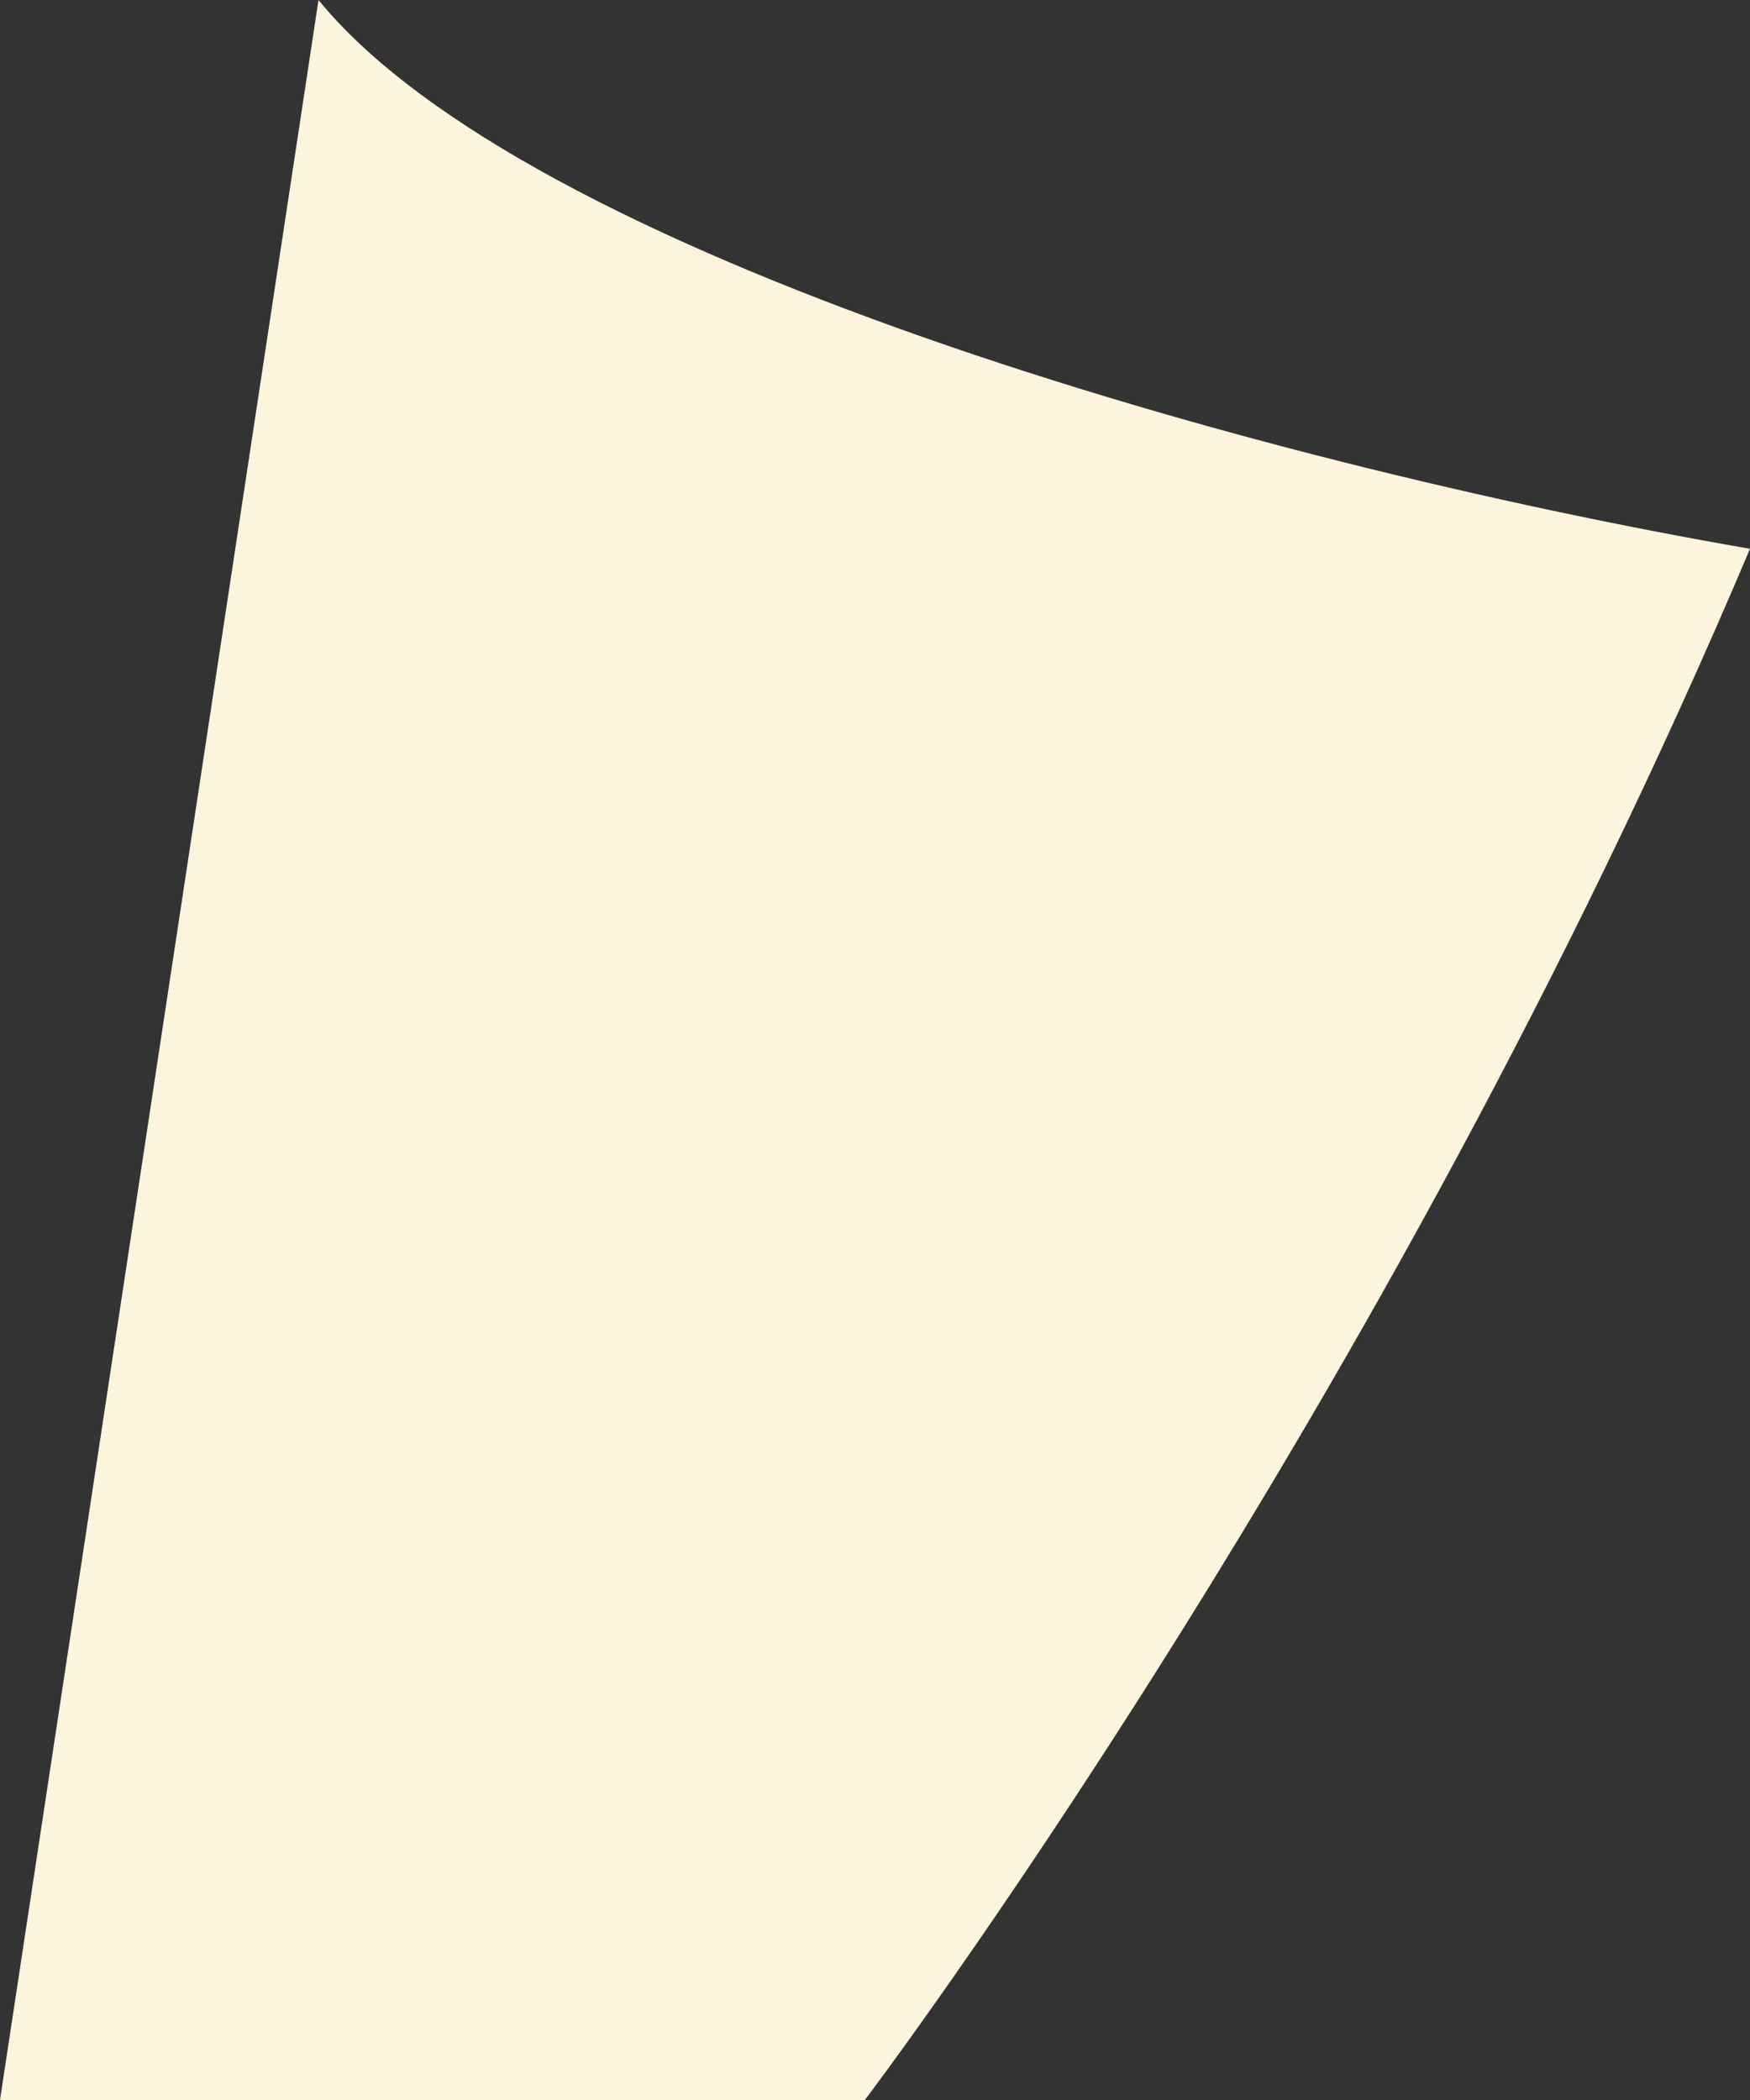
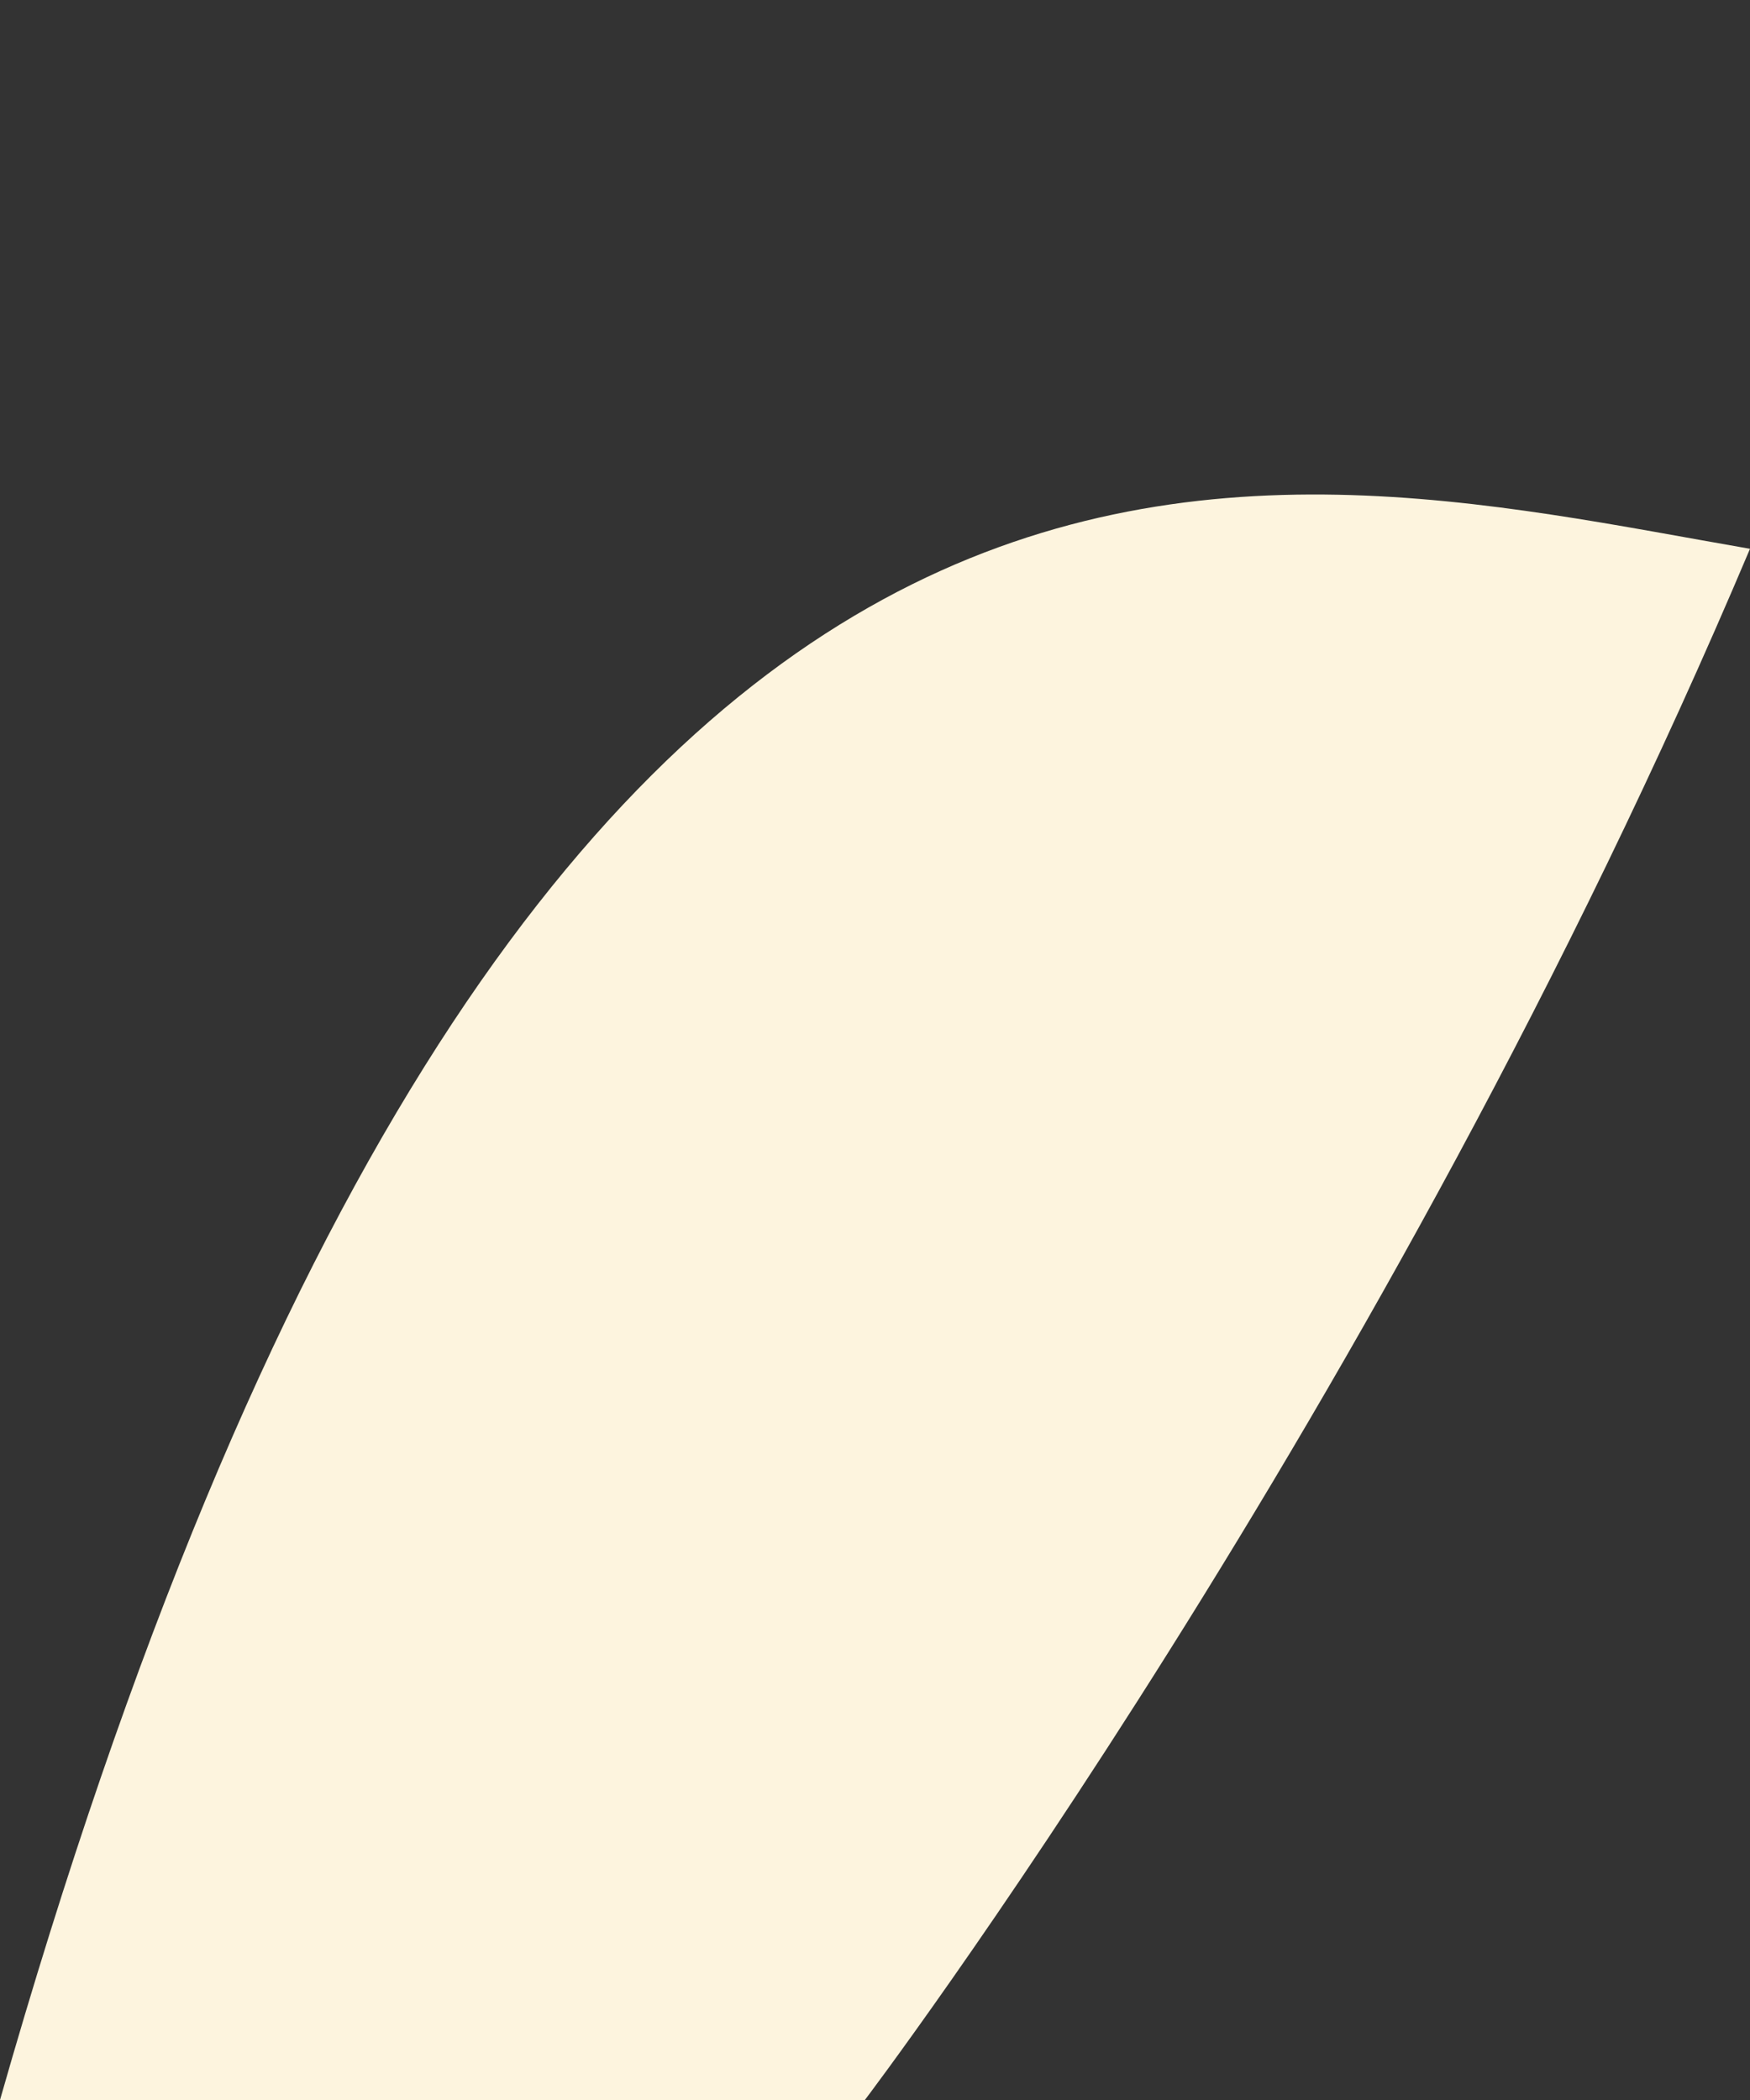
<svg xmlns="http://www.w3.org/2000/svg" width="5" height="6" viewBox="0 0 5 6" fill="none">
  <rect x="0" y="0" width="5" height="6" fill="#333333" stroke="none" />
-   <path d="M5 1.568C3.953 4.046 2.471 6 2.471 6H0L0.91 0C1.503 0.727 3.557 1.318 5 1.568Z" fill="#FDF4DE" />
+   <path d="M5 1.568C3.953 4.046 2.471 6 2.471 6H0C1.503 0.727 3.557 1.318 5 1.568Z" fill="#FDF4DE" />
</svg>